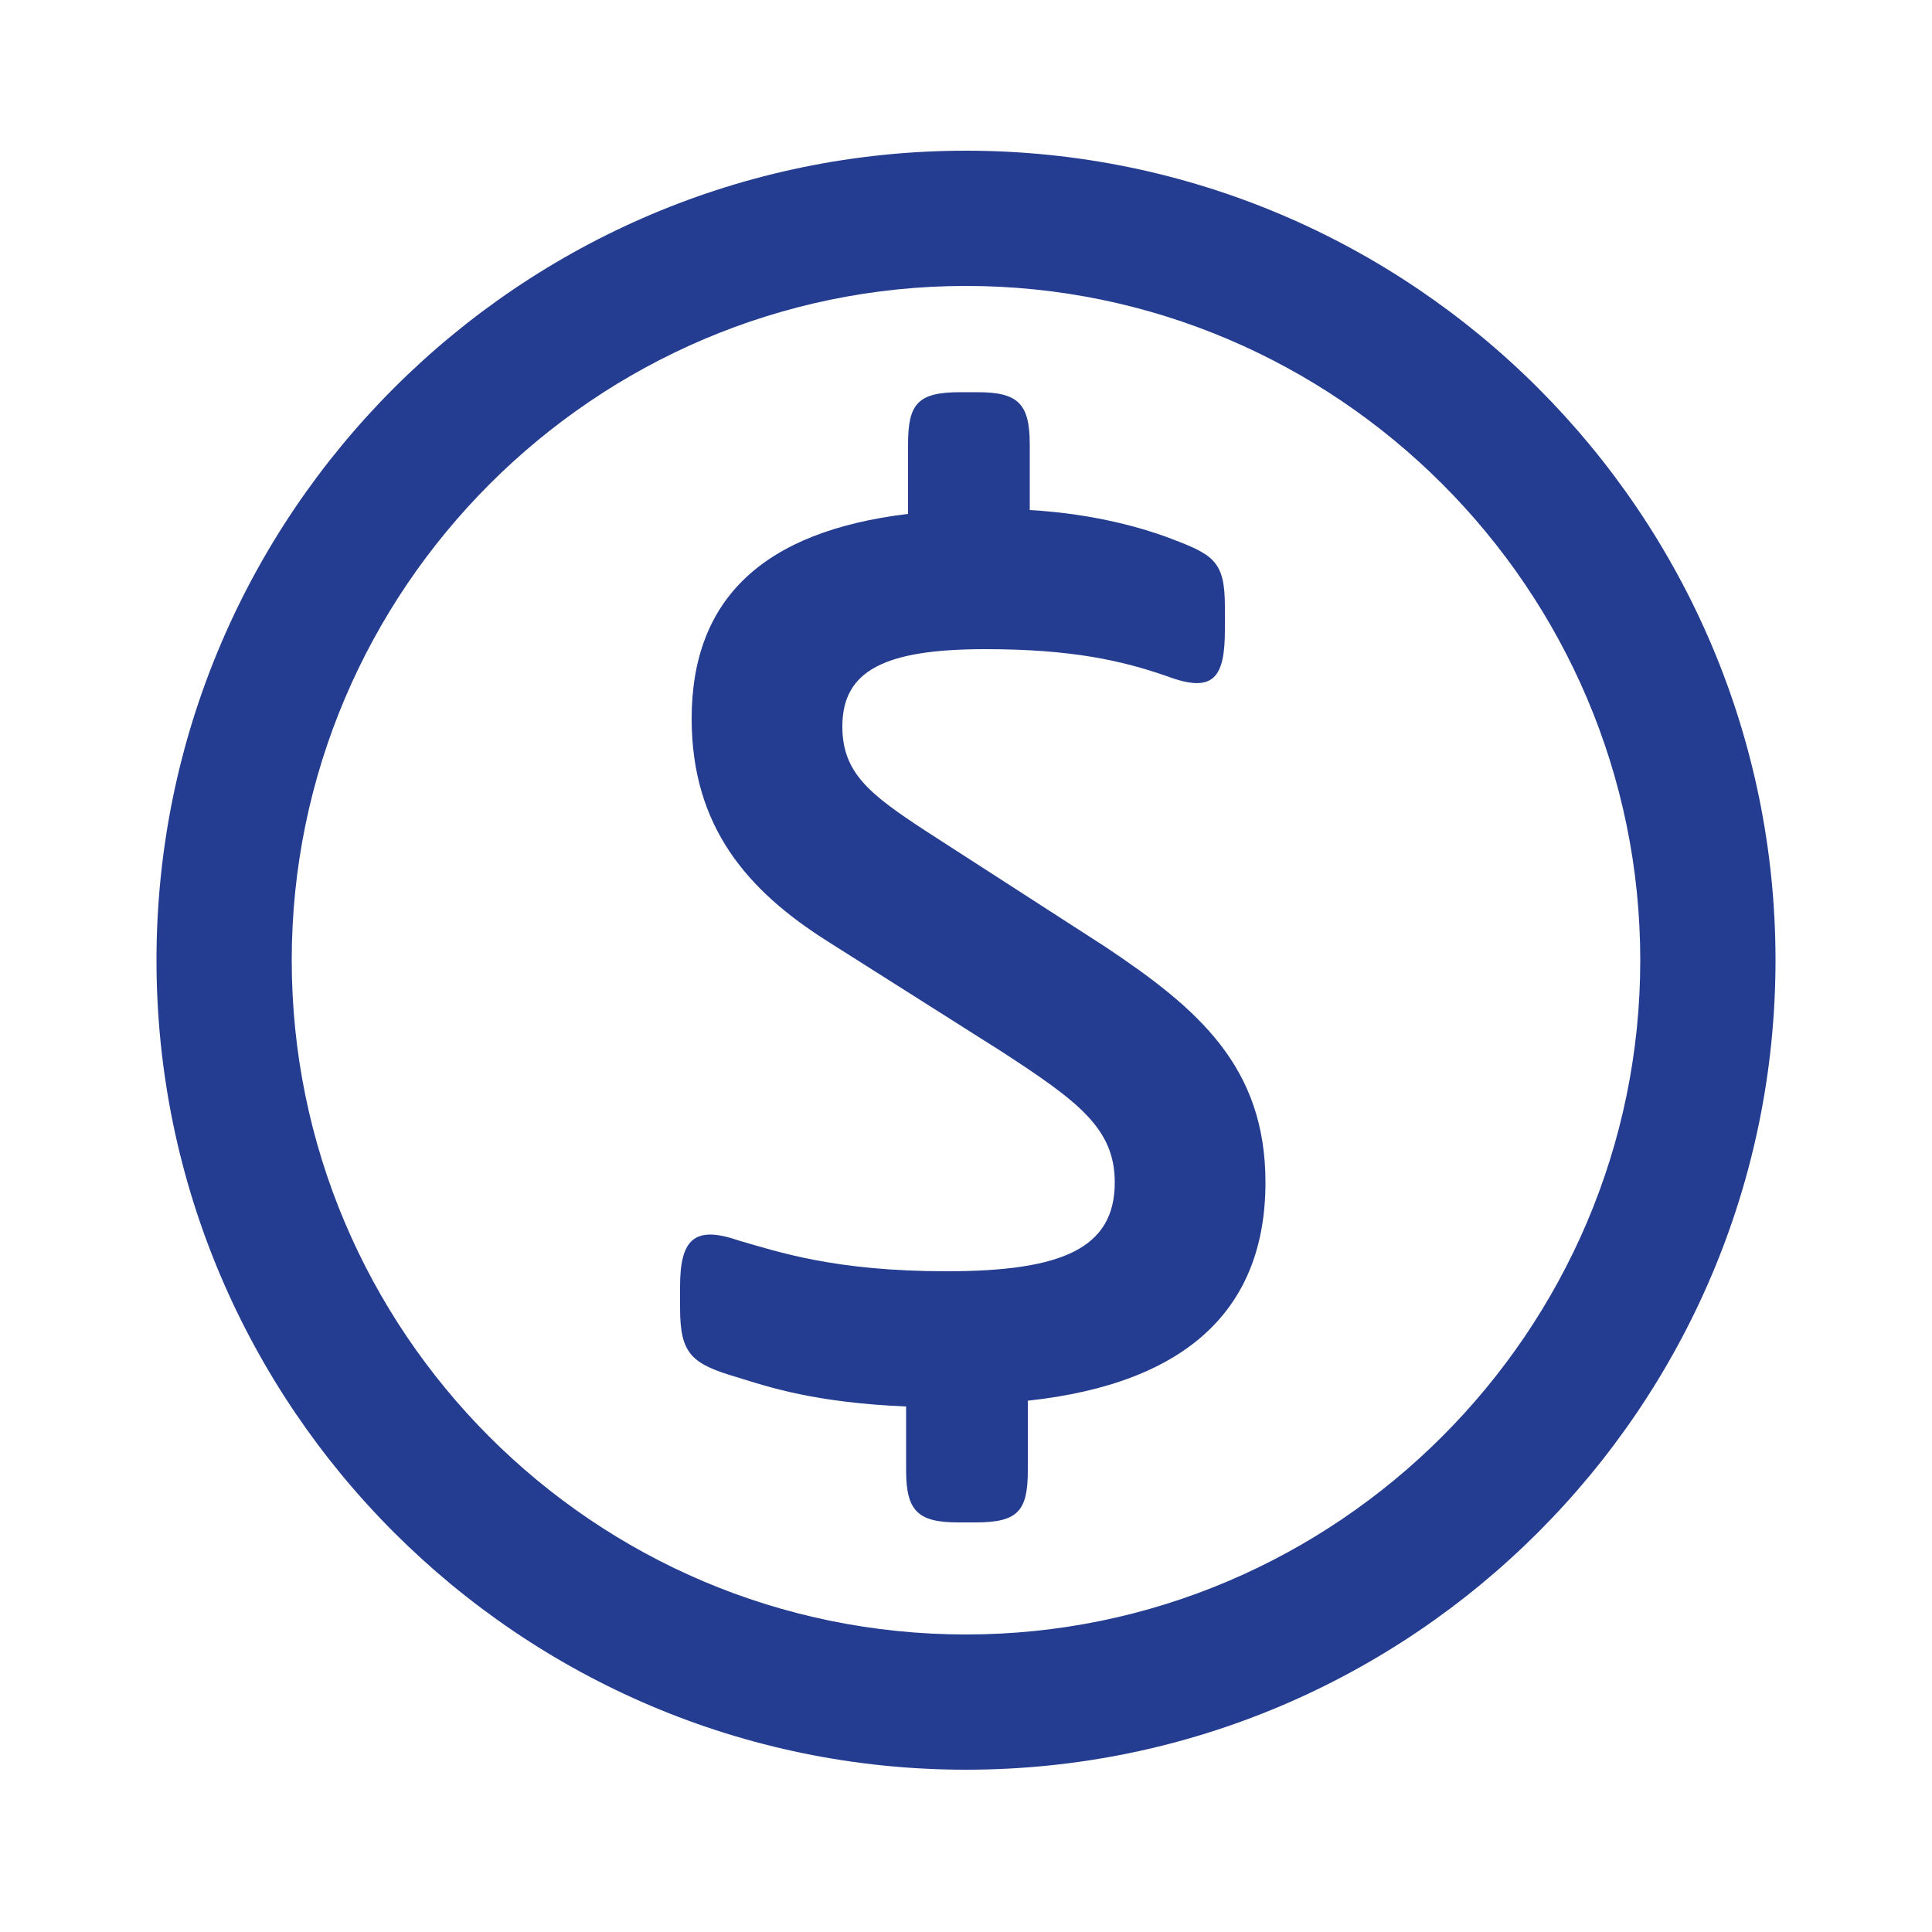
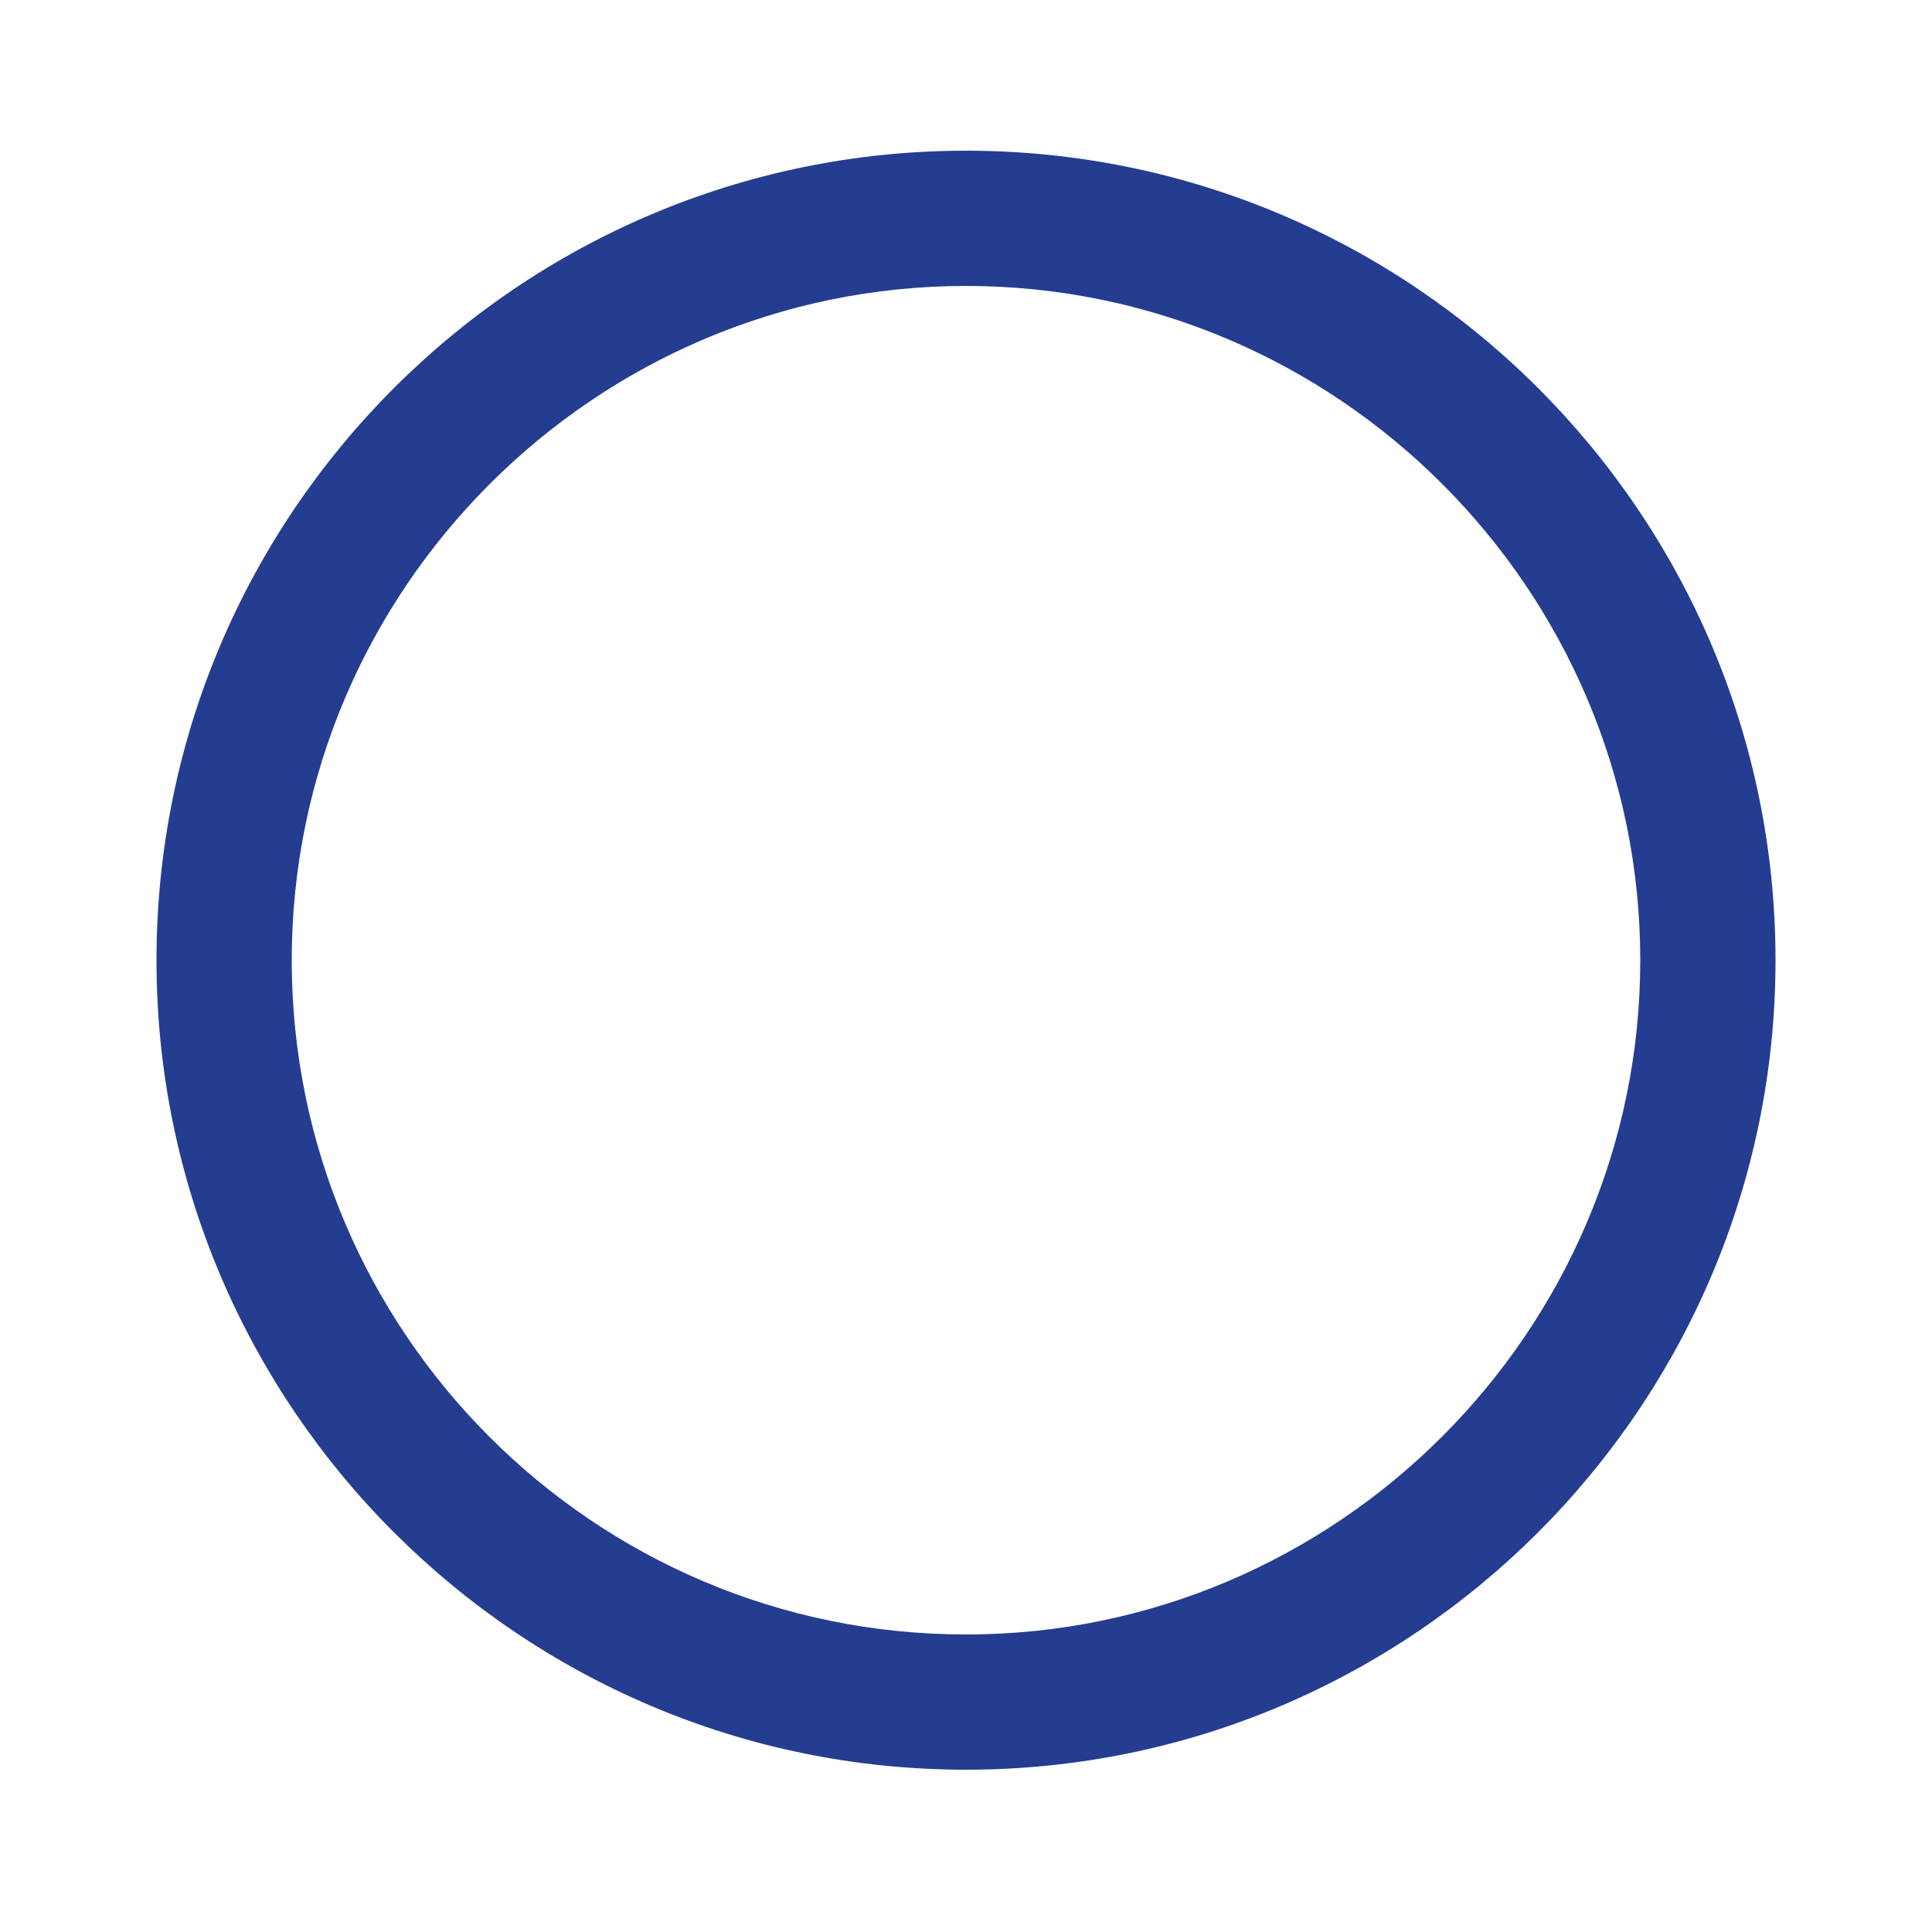
<svg xmlns="http://www.w3.org/2000/svg" version="1.1" id="Capa_1" x="0px" y="0px" viewBox="0 0 100 100" style="enable-background:new 0 0 100 100;" xml:space="preserve">
  <style type="text/css">
	.st0{fill:#253D90;}
</style>
-   <path class="st0" d="M57.2,49l-9.3-6c-2.9-1.9-4.3-3-4.3-5.4c0-2.9,2.2-4,7.4-4c4.5,0,7.1,0.6,9.4,1.4c2.4,0.9,3,0.1,3-2.4v-1.2  c0-2.4-0.6-2.7-3-3.6c-1.1-0.4-3.6-1.2-7.1-1.4v-3.4c0-2.1-0.6-2.7-2.7-2.7h-0.9c-2.2,0-2.7,0.6-2.7,2.7v3.6  c-7.5,0.9-11.2,4.4-11.2,10.6c0,5.6,2.9,8.9,7,11.5l9,5.7c4,2.6,5.9,4,5.9,6.8c0,3.4-2.7,4.6-8.7,4.6c-5.8,0-8.7-1-10.8-1.6  c-2.3-0.8-3,0-3,2.4v1.1c0,2.4,0.6,2.9,3,3.6c1.6,0.5,4,1.3,8.7,1.5v3.3c0,2.1,0.6,2.7,2.7,2.7h0.9c2.2,0,2.7-0.6,2.7-2.7v-3.6  c8.3-0.9,12.3-4.8,12.3-11.3C65.5,55.2,62,52.2,57.2,49" />
  <path class="st0" d="M50,84.6c-19.3,0-34.9-15.7-34.9-34.9S30.8,14.8,50,14.8c19.2,0,34.9,15.7,34.9,34.9S69.2,84.6,50,84.6 M50,7.8  C26.9,7.8,8.1,26.6,8.1,49.7S26.9,91.6,50,91.6c23.1,0,41.9-18.8,41.9-41.9S73.1,7.8,50,7.8" />
</svg>